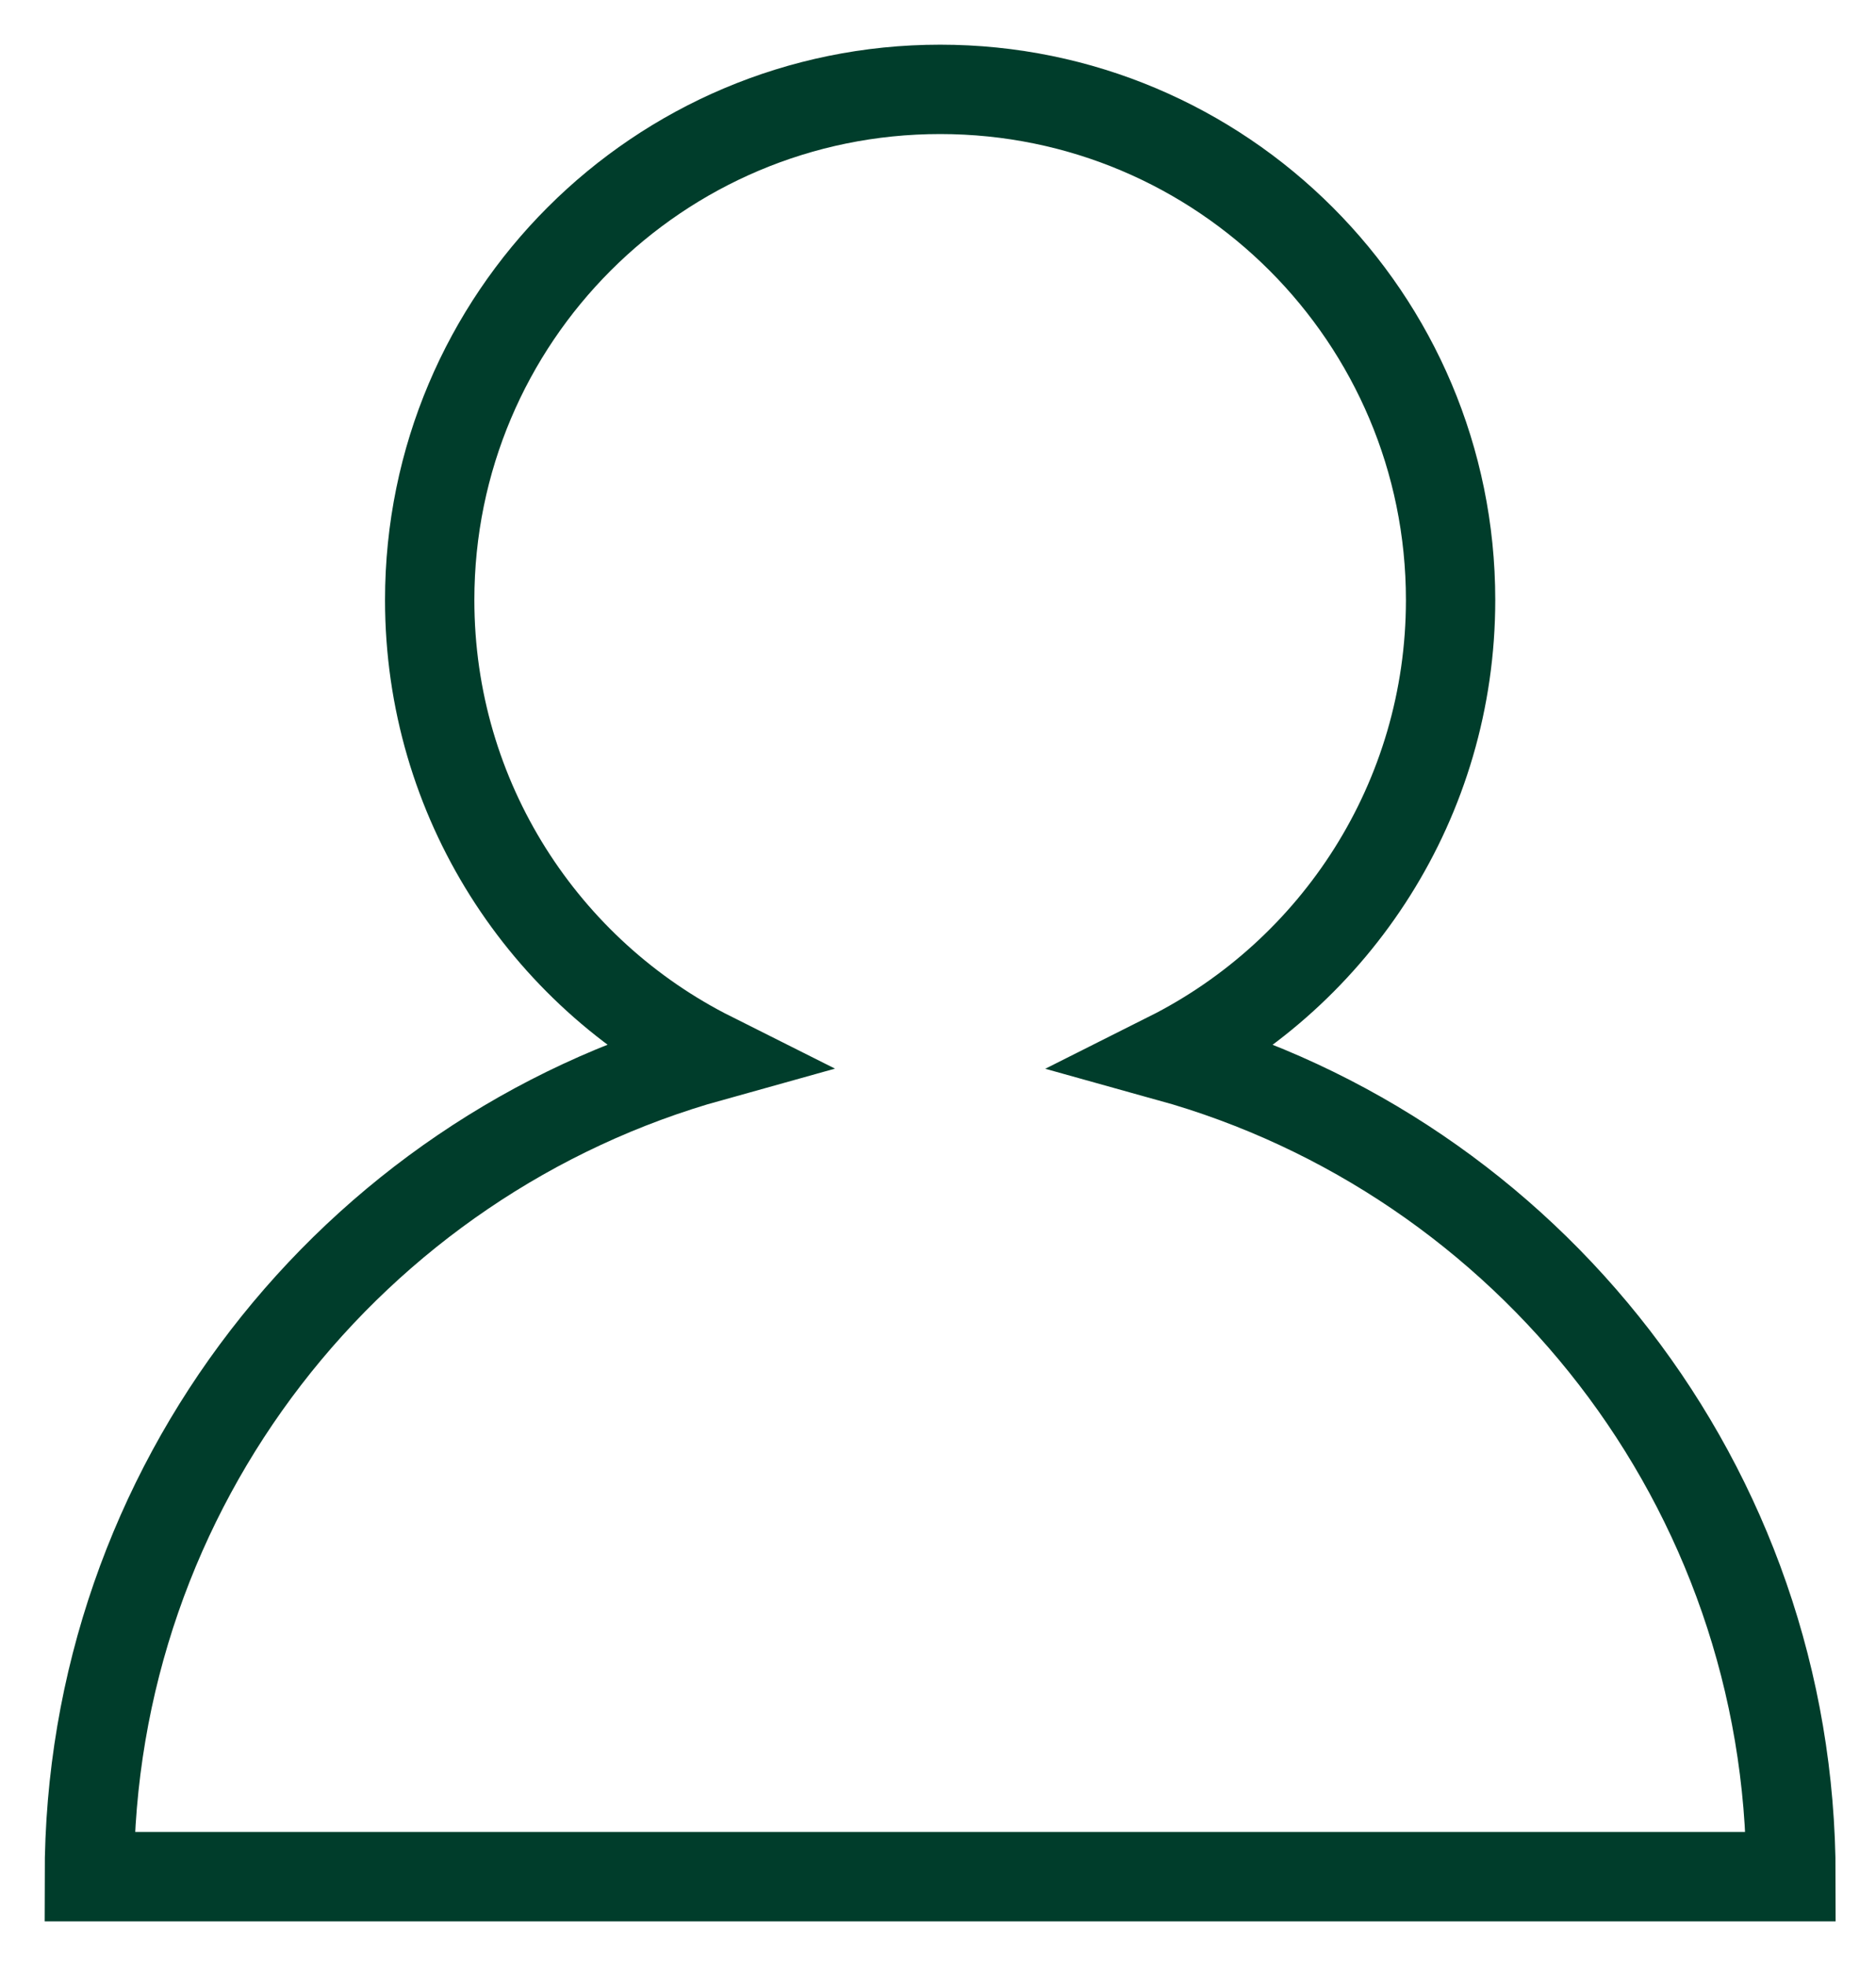
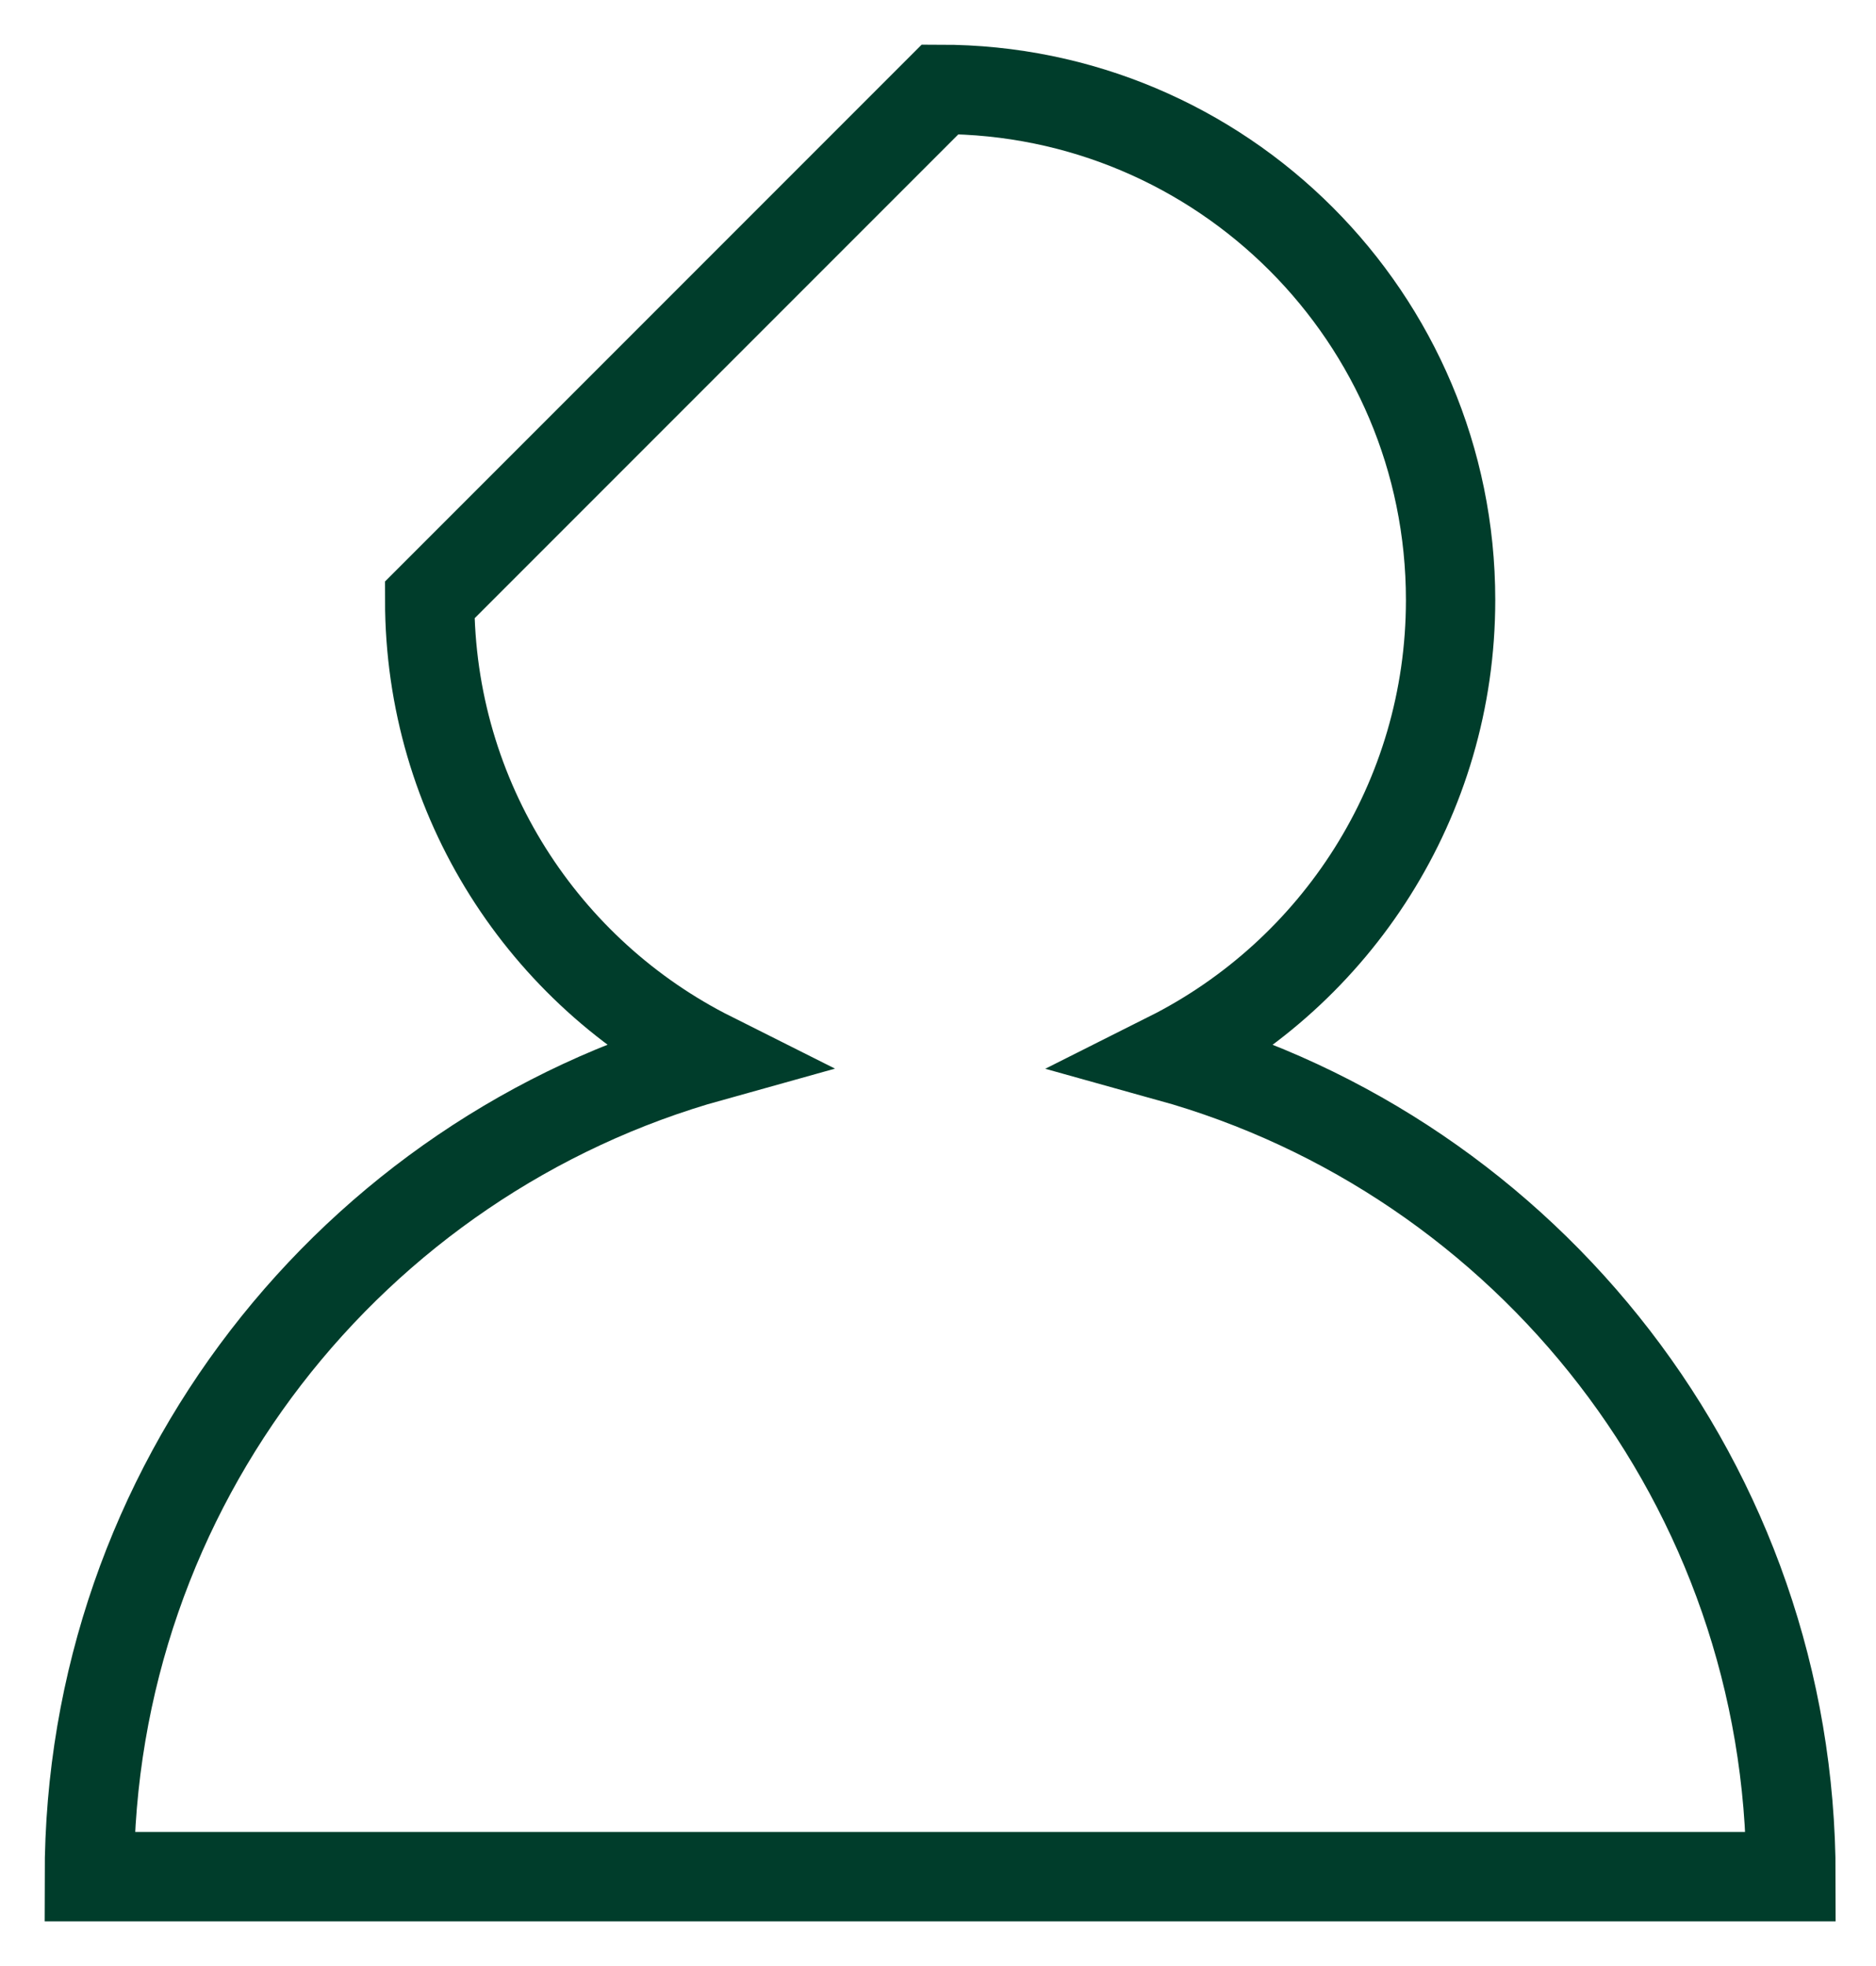
<svg xmlns="http://www.w3.org/2000/svg" width="21px" height="22px" viewBox="0 0 21 22" version="1.1">
  <title>member</title>
  <g id="symbol" stroke="none" stroke-width="1" fill="none" fill-rule="evenodd">
    <g id="header" transform="translate(-1292, -31)" stroke="#003D2B">
-       <path d="M1302.524,32 C1305.68,32 1308.238,34.558 1308.238,37.714 C1308.238,39.95 1306.954,41.886 1305.083,42.825 C1309.1,43.942 1312.048,47.627 1312.048,52 L1312.048,52 L1293,52 C1293,47.627 1295.948,43.942 1299.964,42.824 C1298.093,41.886 1296.81,39.95 1296.81,37.714 C1296.81,34.558 1299.368,32 1302.524,32 Z" id="member" />
+       <path d="M1302.524,32 C1305.68,32 1308.238,34.558 1308.238,37.714 C1308.238,39.95 1306.954,41.886 1305.083,42.825 C1309.1,43.942 1312.048,47.627 1312.048,52 L1312.048,52 L1293,52 C1293,47.627 1295.948,43.942 1299.964,42.824 C1298.093,41.886 1296.81,39.95 1296.81,37.714 Z" id="member" />
    </g>
  </g>
</svg>